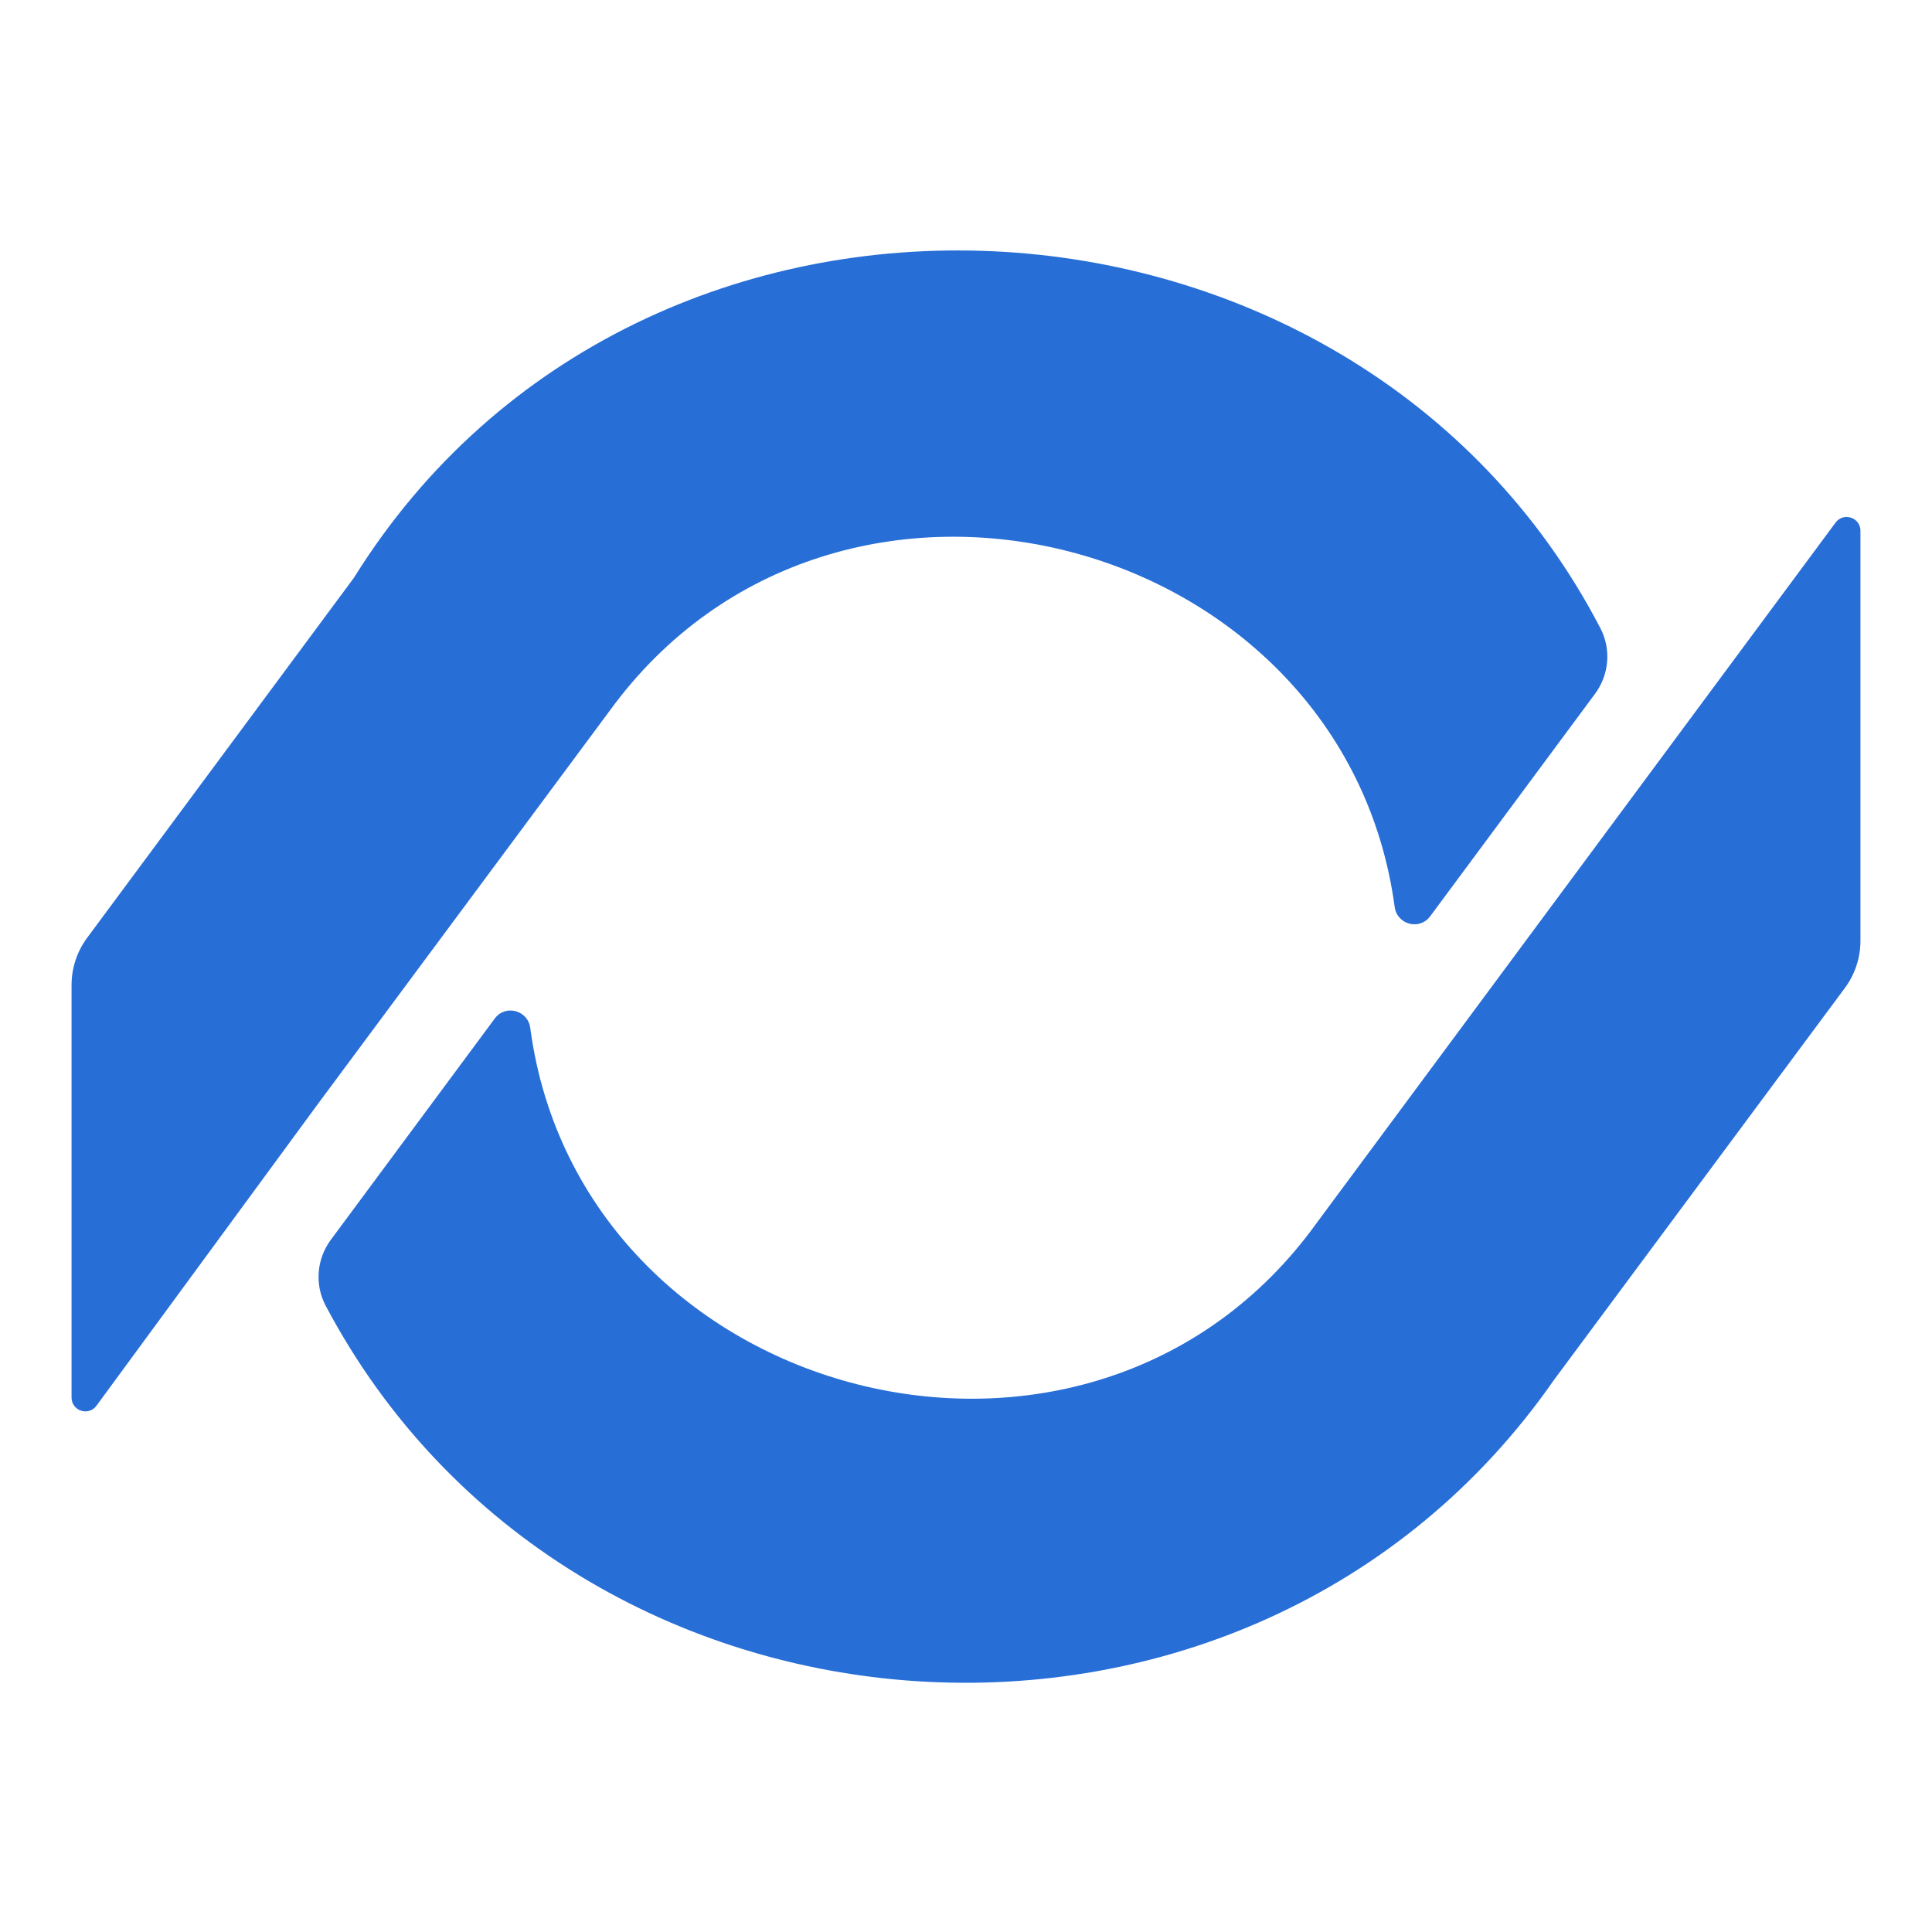
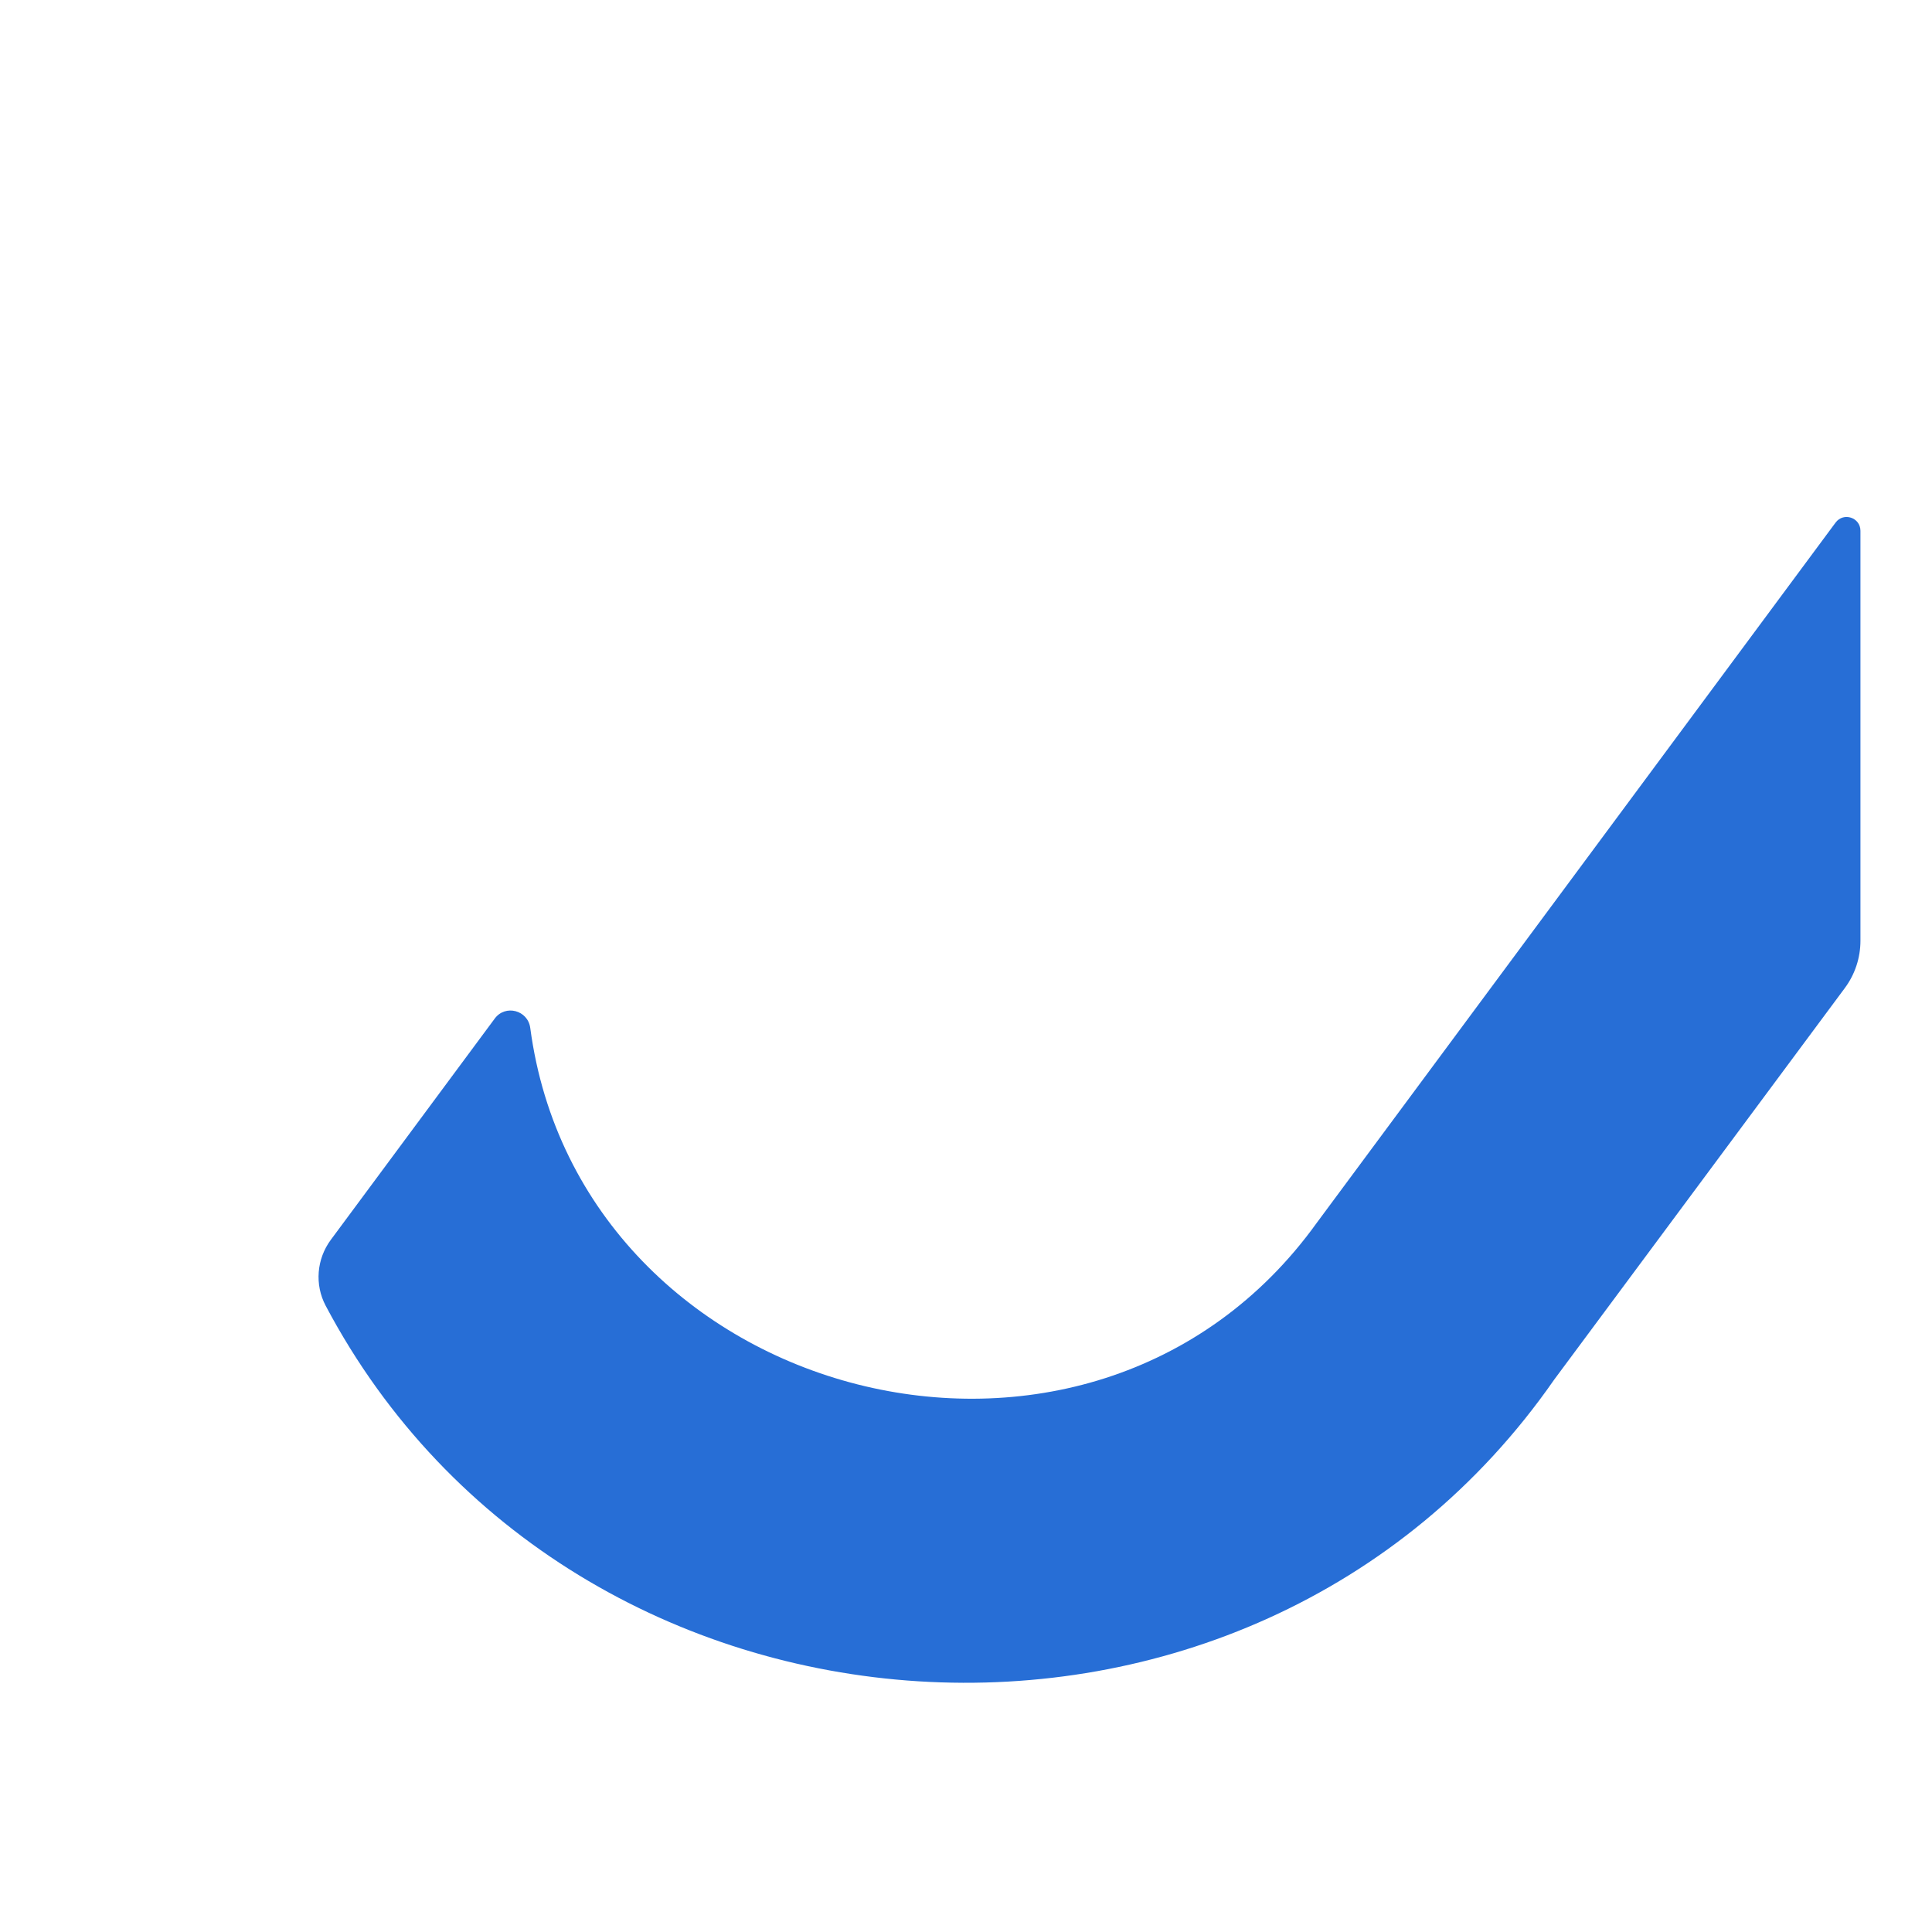
<svg xmlns="http://www.w3.org/2000/svg" width="1080" height="1080" viewBox="0 0 1080 1080" fill="none">
  <path d="M184.941 693.046L276.574 569.369C282.509 561.362 295.09 564.691 296.411 574.6C324.369 784.515 609.398 859.659 736.034 683.641L1026.1 292.129C1030.53 286.158 1040 289.277 1040 296.727V525.905C1040 535.416 1036.94 544.691 1031.27 552.324L868.839 771.173C698.865 1015.78 319.778 990.156 182.039 729.877C175.814 718.094 177.002 703.772 184.941 693.046Z" fill="#276ED6" />
-   <path d="M891.632 387.844L799.473 512.208C793.538 520.215 780.977 516.885 779.636 507.003C751.435 297.853 467.94 222.604 340.853 397.275L177.793 616.995L53.927 785.801C49.522 791.826 40 788.683 40 781.233V550.651C40 541.139 43.06 531.891 48.705 524.258L197.892 322.928C358.949 63.998 756.709 85.822 894.638 351.199C900.757 362.956 899.519 377.198 891.632 387.844Z" fill="#276ED6" />
</svg>